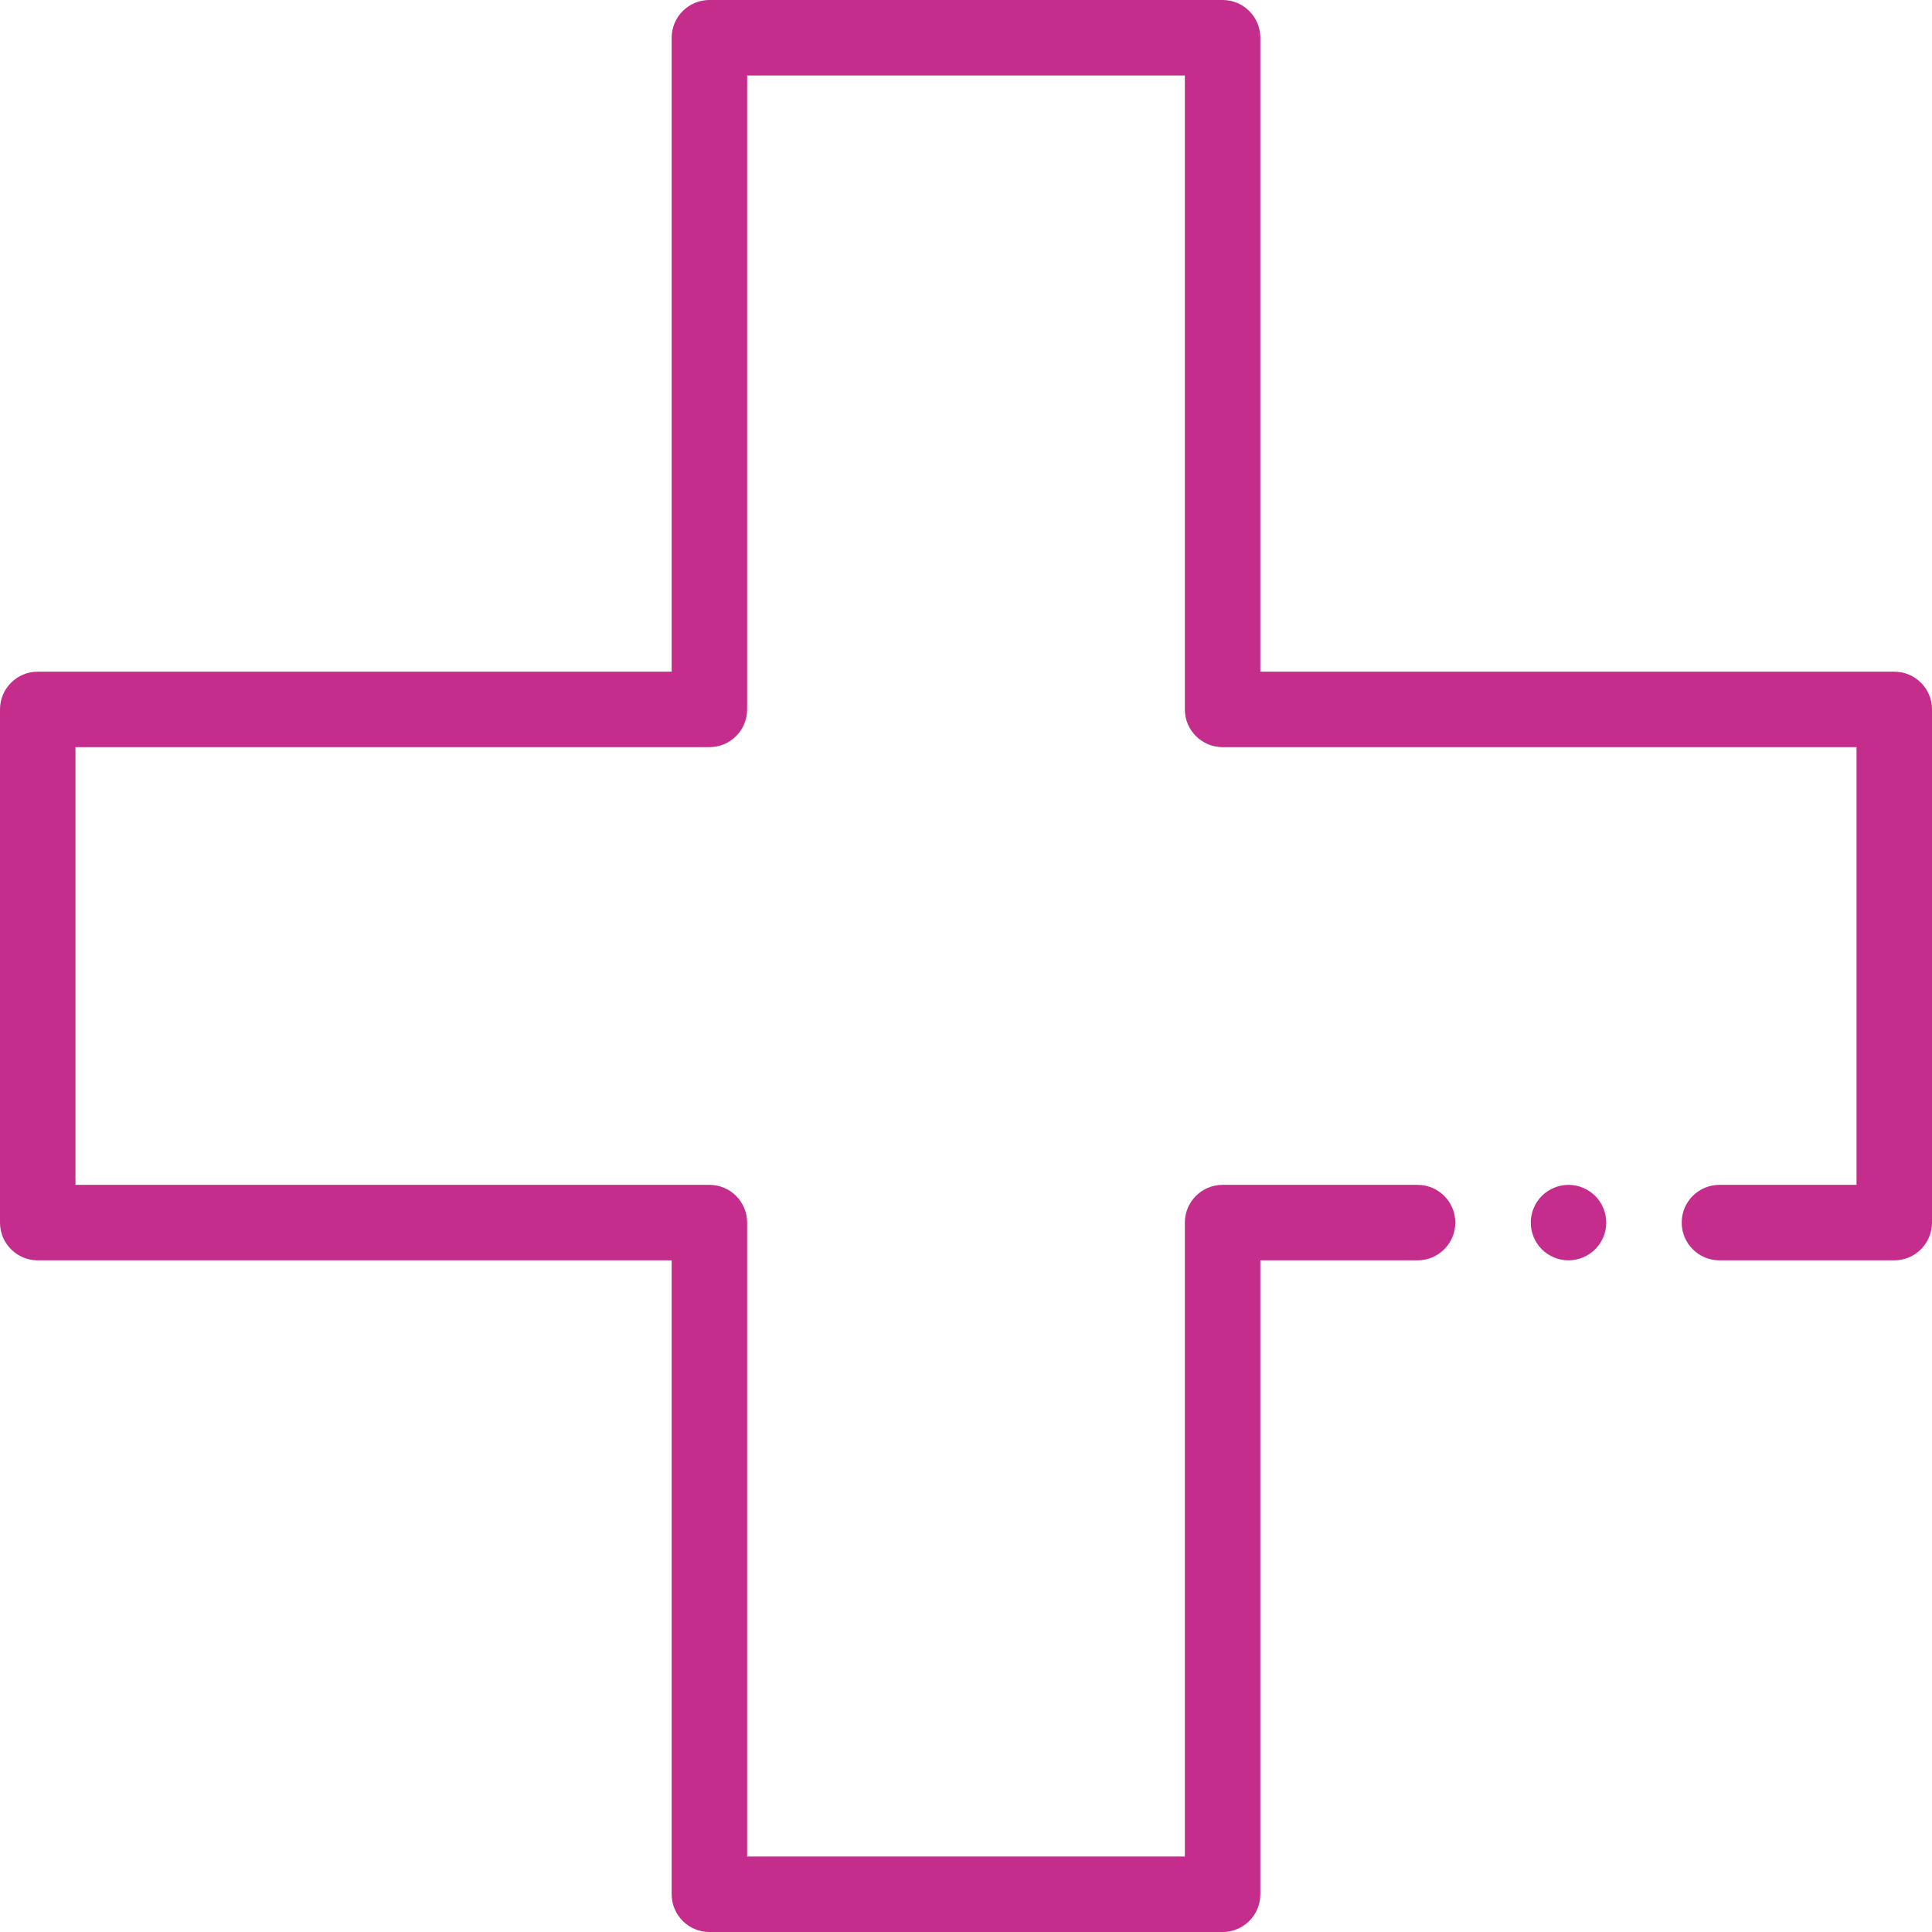
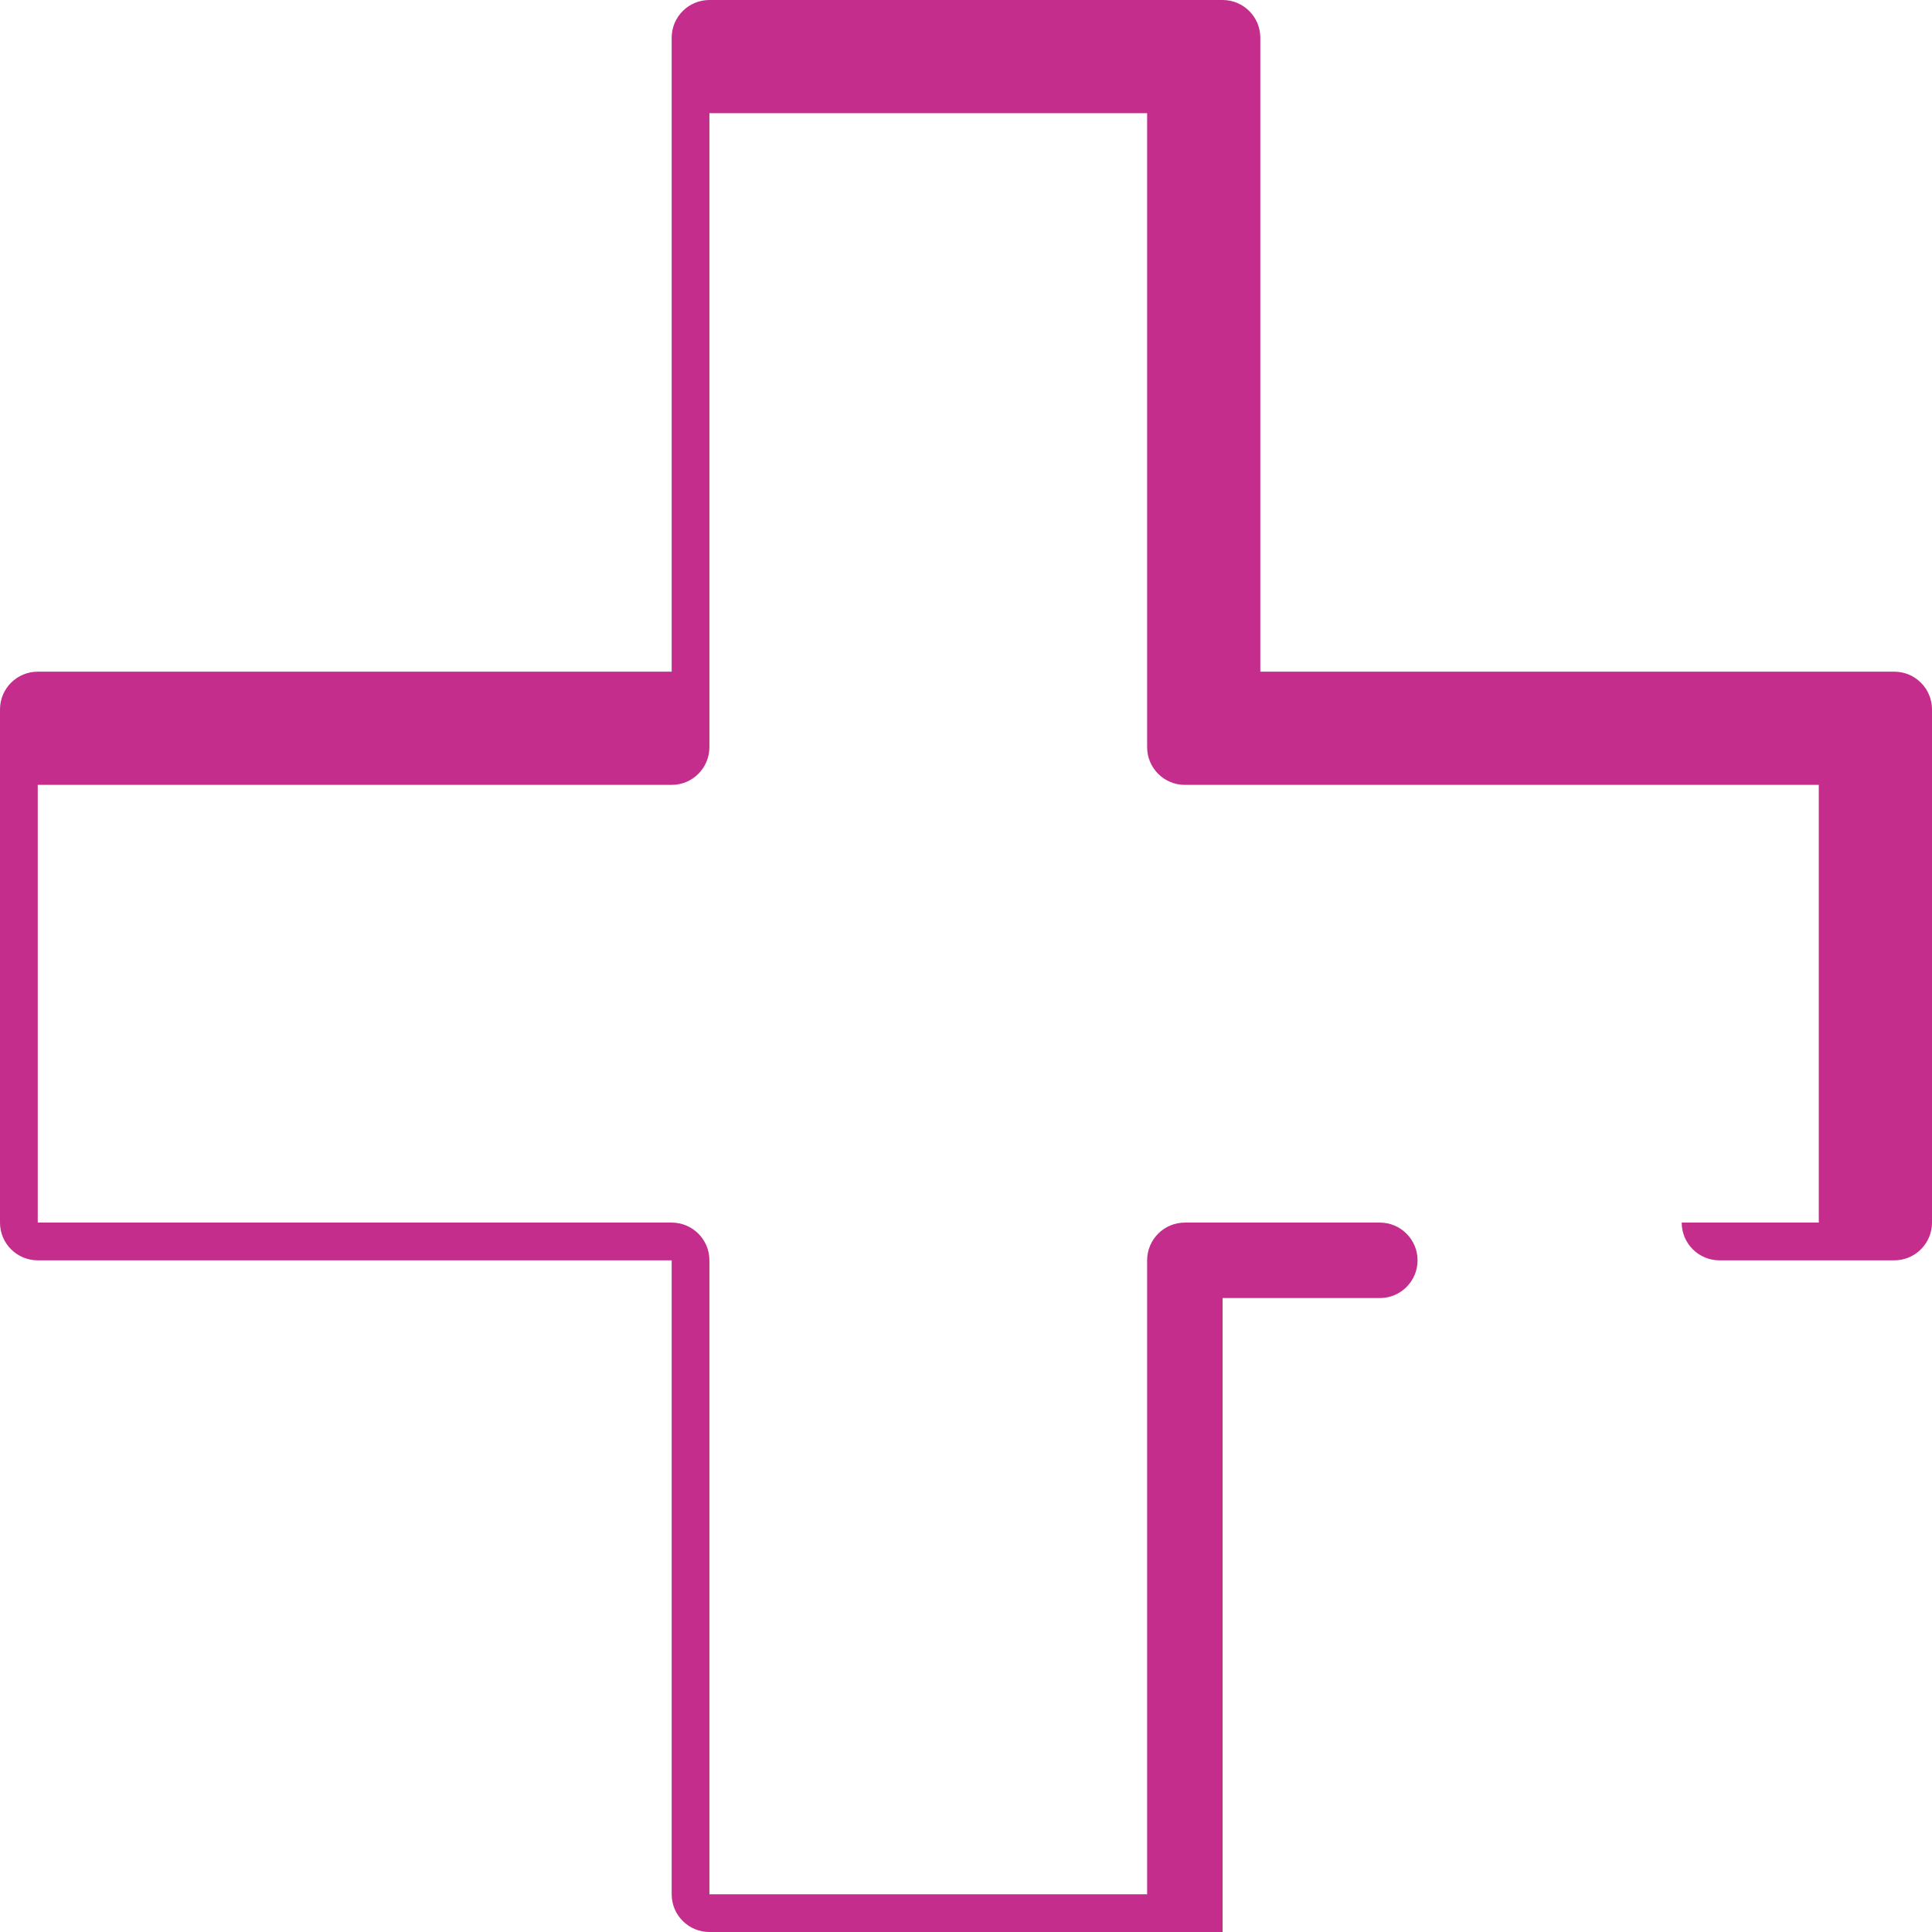
<svg xmlns="http://www.w3.org/2000/svg" width="512" height="512" x="0" y="0" viewBox="0 0 512 512" style="enable-background:new 0 0 512 512" xml:space="preserve">
  <g>
-     <path d="m324 512h-136c-5.523 0-10-4.477-10-10v-168h-168c-5.523 0-10-4.477-10-10v-136c0-5.523 4.477-10 10-10h168v-168c0-5.523 4.477-10 10-10h136c5.523 0 10 4.477 10 10v168h168c5.523 0 10 4.477 10 10v136c0 5.523-4.477 10-10 10h-46.332c-5.523 0-10-4.477-10-10s4.477-10 10-10h36.332v-116h-168c-5.523 0-10-4.477-10-10v-168h-116v168c0 5.523-4.477 10-10 10h-168v116h168c5.523 0 10 4.477 10 10v168h116v-168c0-5.523 4.477-10 10-10h51.668c5.52 0 10 4.477 10 10s-4.48 10-10 10h-41.668v168c0 5.523-4.477 10-10 10zm0 0" fill="#C42D8C" data-original="#000000" style="" />
-     <path d="m415.672 334c-2.633 0-5.211-1.07-7.082-2.93-1.859-1.859-2.918-4.441-2.918-7.07s1.059-5.211 2.918-7.07c1.871-1.859 4.449-2.93 7.082-2.93 2.629 0 5.199 1.07 7.066 2.93 1.859 1.859 2.934 4.441 2.934 7.07s-1.07 5.211-2.934 7.07c-1.867 1.859-4.438 2.93-7.066 2.93zm0 0" fill="#C42D8C" data-original="#000000" style="" />
+     <path d="m324 512h-136c-5.523 0-10-4.477-10-10v-168h-168c-5.523 0-10-4.477-10-10v-136c0-5.523 4.477-10 10-10h168v-168c0-5.523 4.477-10 10-10h136c5.523 0 10 4.477 10 10v168h168c5.523 0 10 4.477 10 10v136c0 5.523-4.477 10-10 10h-46.332c-5.523 0-10-4.477-10-10h36.332v-116h-168c-5.523 0-10-4.477-10-10v-168h-116v168c0 5.523-4.477 10-10 10h-168v116h168c5.523 0 10 4.477 10 10v168h116v-168c0-5.523 4.477-10 10-10h51.668c5.52 0 10 4.477 10 10s-4.48 10-10 10h-41.668v168c0 5.523-4.477 10-10 10zm0 0" fill="#C42D8C" data-original="#000000" style="" />
  </g>
</svg>